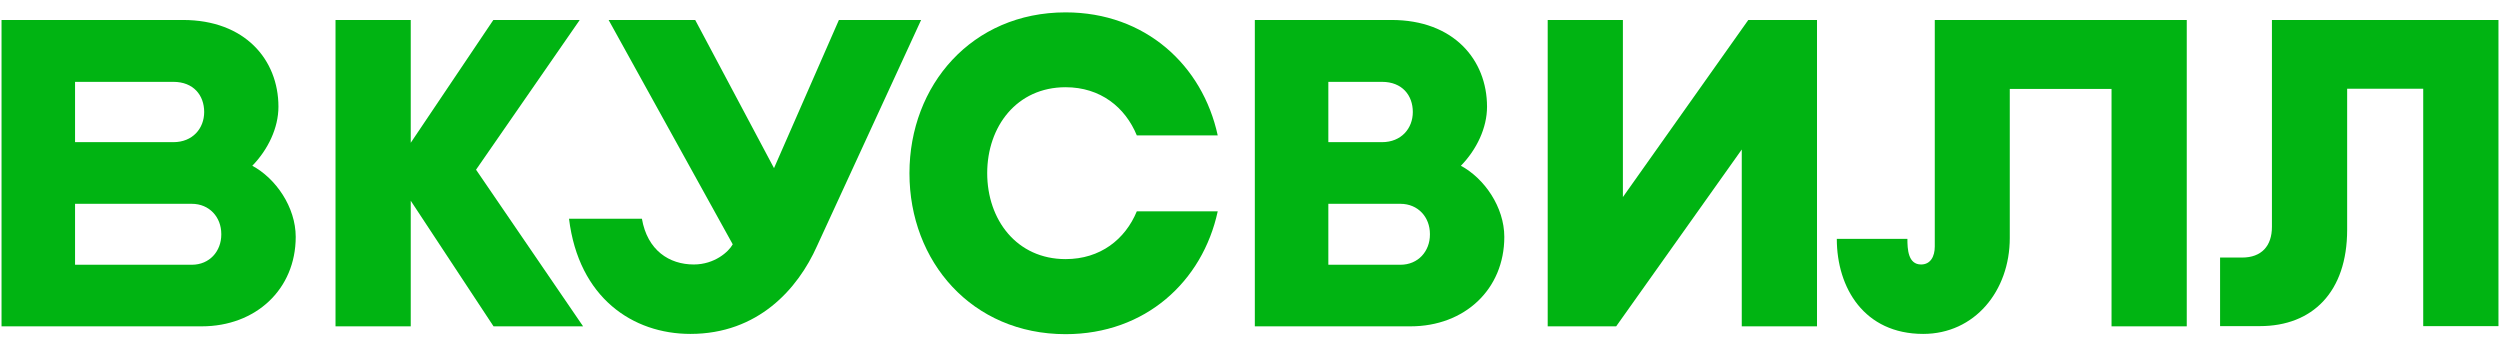
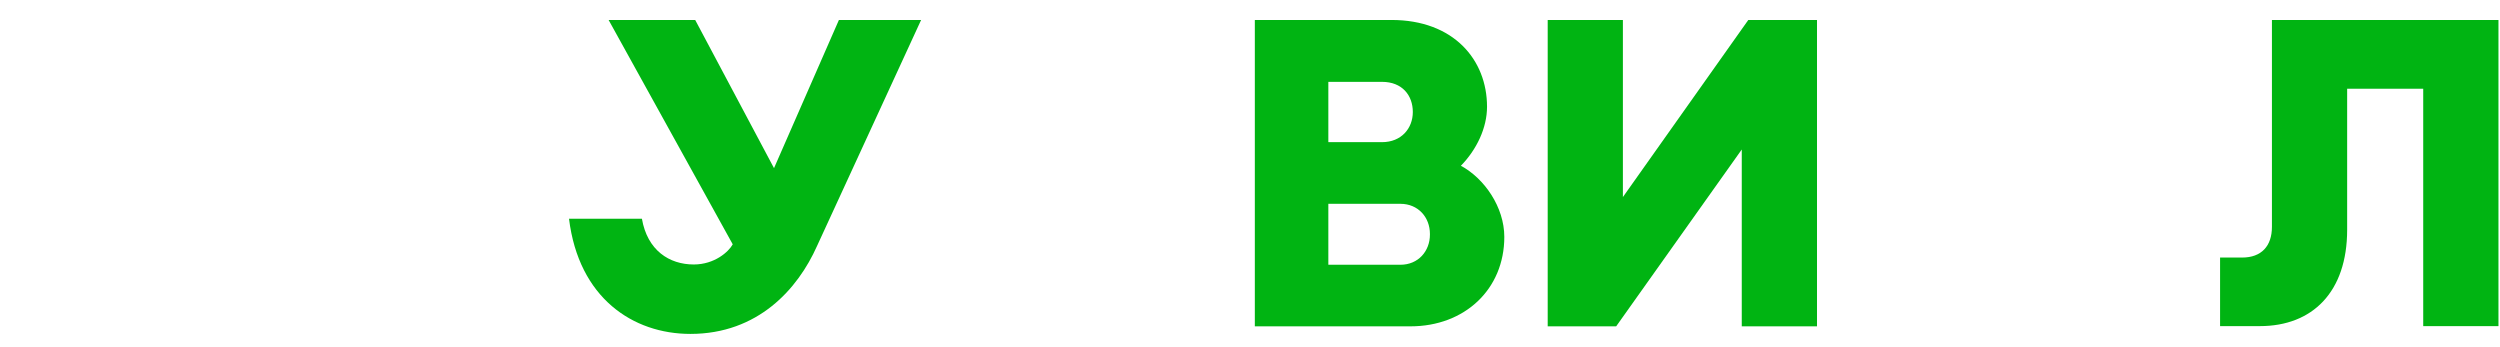
<svg xmlns="http://www.w3.org/2000/svg" width="101" height="14" viewBox="0 0 101 14" fill="none">
  <g clip-path="url(#clip0_5416_99165)">
    <path d="M56.985 13.184H50.695V0.807H56.22C58.723 0.807 60.076 2.411 60.076 4.313C60.076 5.163 59.66 6.04 59.02 6.697C59.965 7.205 60.774 8.363 60.774 9.572C60.774 11.686 59.173 13.184 56.985 13.184ZM53.665 10.696H56.577C57.301 10.696 57.769 10.143 57.769 9.478V9.452C57.769 8.777 57.293 8.234 56.577 8.234H53.665V10.696ZM53.665 5.743H55.836C56.61 5.743 57.078 5.19 57.078 4.525C57.078 3.849 56.645 3.307 55.836 3.307H53.665C53.665 3.305 53.665 5.743 53.665 5.743Z" fill="#00B412" />
-     <path d="M23.557 13.184L19.232 6.856L23.421 0.807H19.931L16.594 5.768V0.807H13.555V13.184H16.594V8.11L19.939 13.184H23.557Z" fill="#00B412" />
-     <path d="M78.165 0.807V9.958C78.165 10.371 77.986 10.685 77.612 10.685C77.084 10.685 77.059 10.063 77.059 9.651H74.207C74.207 11.631 75.313 13.49 77.697 13.49C79.775 13.49 81.195 11.754 81.195 9.616V3.594H85.306V13.184H88.345V0.807H78.165Z" fill="#00B412" />
-     <path d="M37.213 0.807L33.007 9.94C32.233 11.676 30.624 13.49 27.891 13.49C25.568 13.49 23.38 12.035 22.988 8.836H25.933C26.154 10.116 27.039 10.685 28.028 10.685C28.87 10.685 29.441 10.169 29.602 9.87L24.588 0.807H28.086L31.27 6.793L33.892 0.807H37.213Z" fill="#00B412" />
-     <path d="M8.148 13.184H0.062V0.807H7.392C9.895 0.807 11.249 2.411 11.249 4.313C11.249 5.163 10.832 6.04 10.193 6.697C11.138 7.205 11.947 8.363 11.947 9.572C11.945 11.686 10.337 13.184 8.148 13.184ZM3.032 10.696H7.748C8.472 10.696 8.94 10.143 8.94 9.478V9.452C8.94 8.777 8.464 8.234 7.748 8.234H3.032V10.696ZM3.032 5.743H7.007C7.781 5.743 8.249 5.19 8.249 4.525C8.249 3.849 7.816 3.307 7.007 3.307H3.032V5.743Z" fill="#00B412" />
-     <path d="M45.927 8.538C45.459 9.669 44.454 10.468 43.05 10.468C41.076 10.468 39.883 8.88 39.883 6.996C39.883 5.111 41.076 3.524 43.05 3.524C44.456 3.524 45.459 4.331 45.927 5.47H49.196C48.583 2.64 46.276 0.5 43.05 0.5C39.262 0.5 36.742 3.445 36.742 6.996V7.004C36.742 10.563 39.262 13.5 43.05 13.5C46.276 13.5 48.583 11.371 49.196 8.538H45.927Z" fill="#00B412" />
+     <path d="M37.213 0.807L33.007 9.94C32.233 11.676 30.624 13.49 27.891 13.49C25.568 13.49 23.38 12.035 22.988 8.836H25.933C26.154 10.116 27.039 10.685 28.028 10.685C28.87 10.685 29.441 10.169 29.602 9.87L24.588 0.807H28.086L31.27 6.793L33.892 0.807H37.213" fill="#00B412" />
    <path d="M70.631 0.807L65.565 7.961V0.807H62.527V13.184H65.293L70.367 6.04V13.184H73.407V0.807H70.631Z" fill="#00B412" />
    <path d="M91.786 0.807V9.168C91.786 9.94 91.361 10.405 90.585 10.405H89.691V13.175H91.301C93.42 13.175 94.825 11.799 94.825 9.283V3.586H97.898V13.175H100.938V0.807H91.786Z" fill="#00B412" />
  </g>
  <defs>
    <clipPath id="clip0_5416_99165">
      <rect width="101" height="13" fill="white" transform="translate(0 0.5)" />
    </clipPath>
  </defs>
</svg>